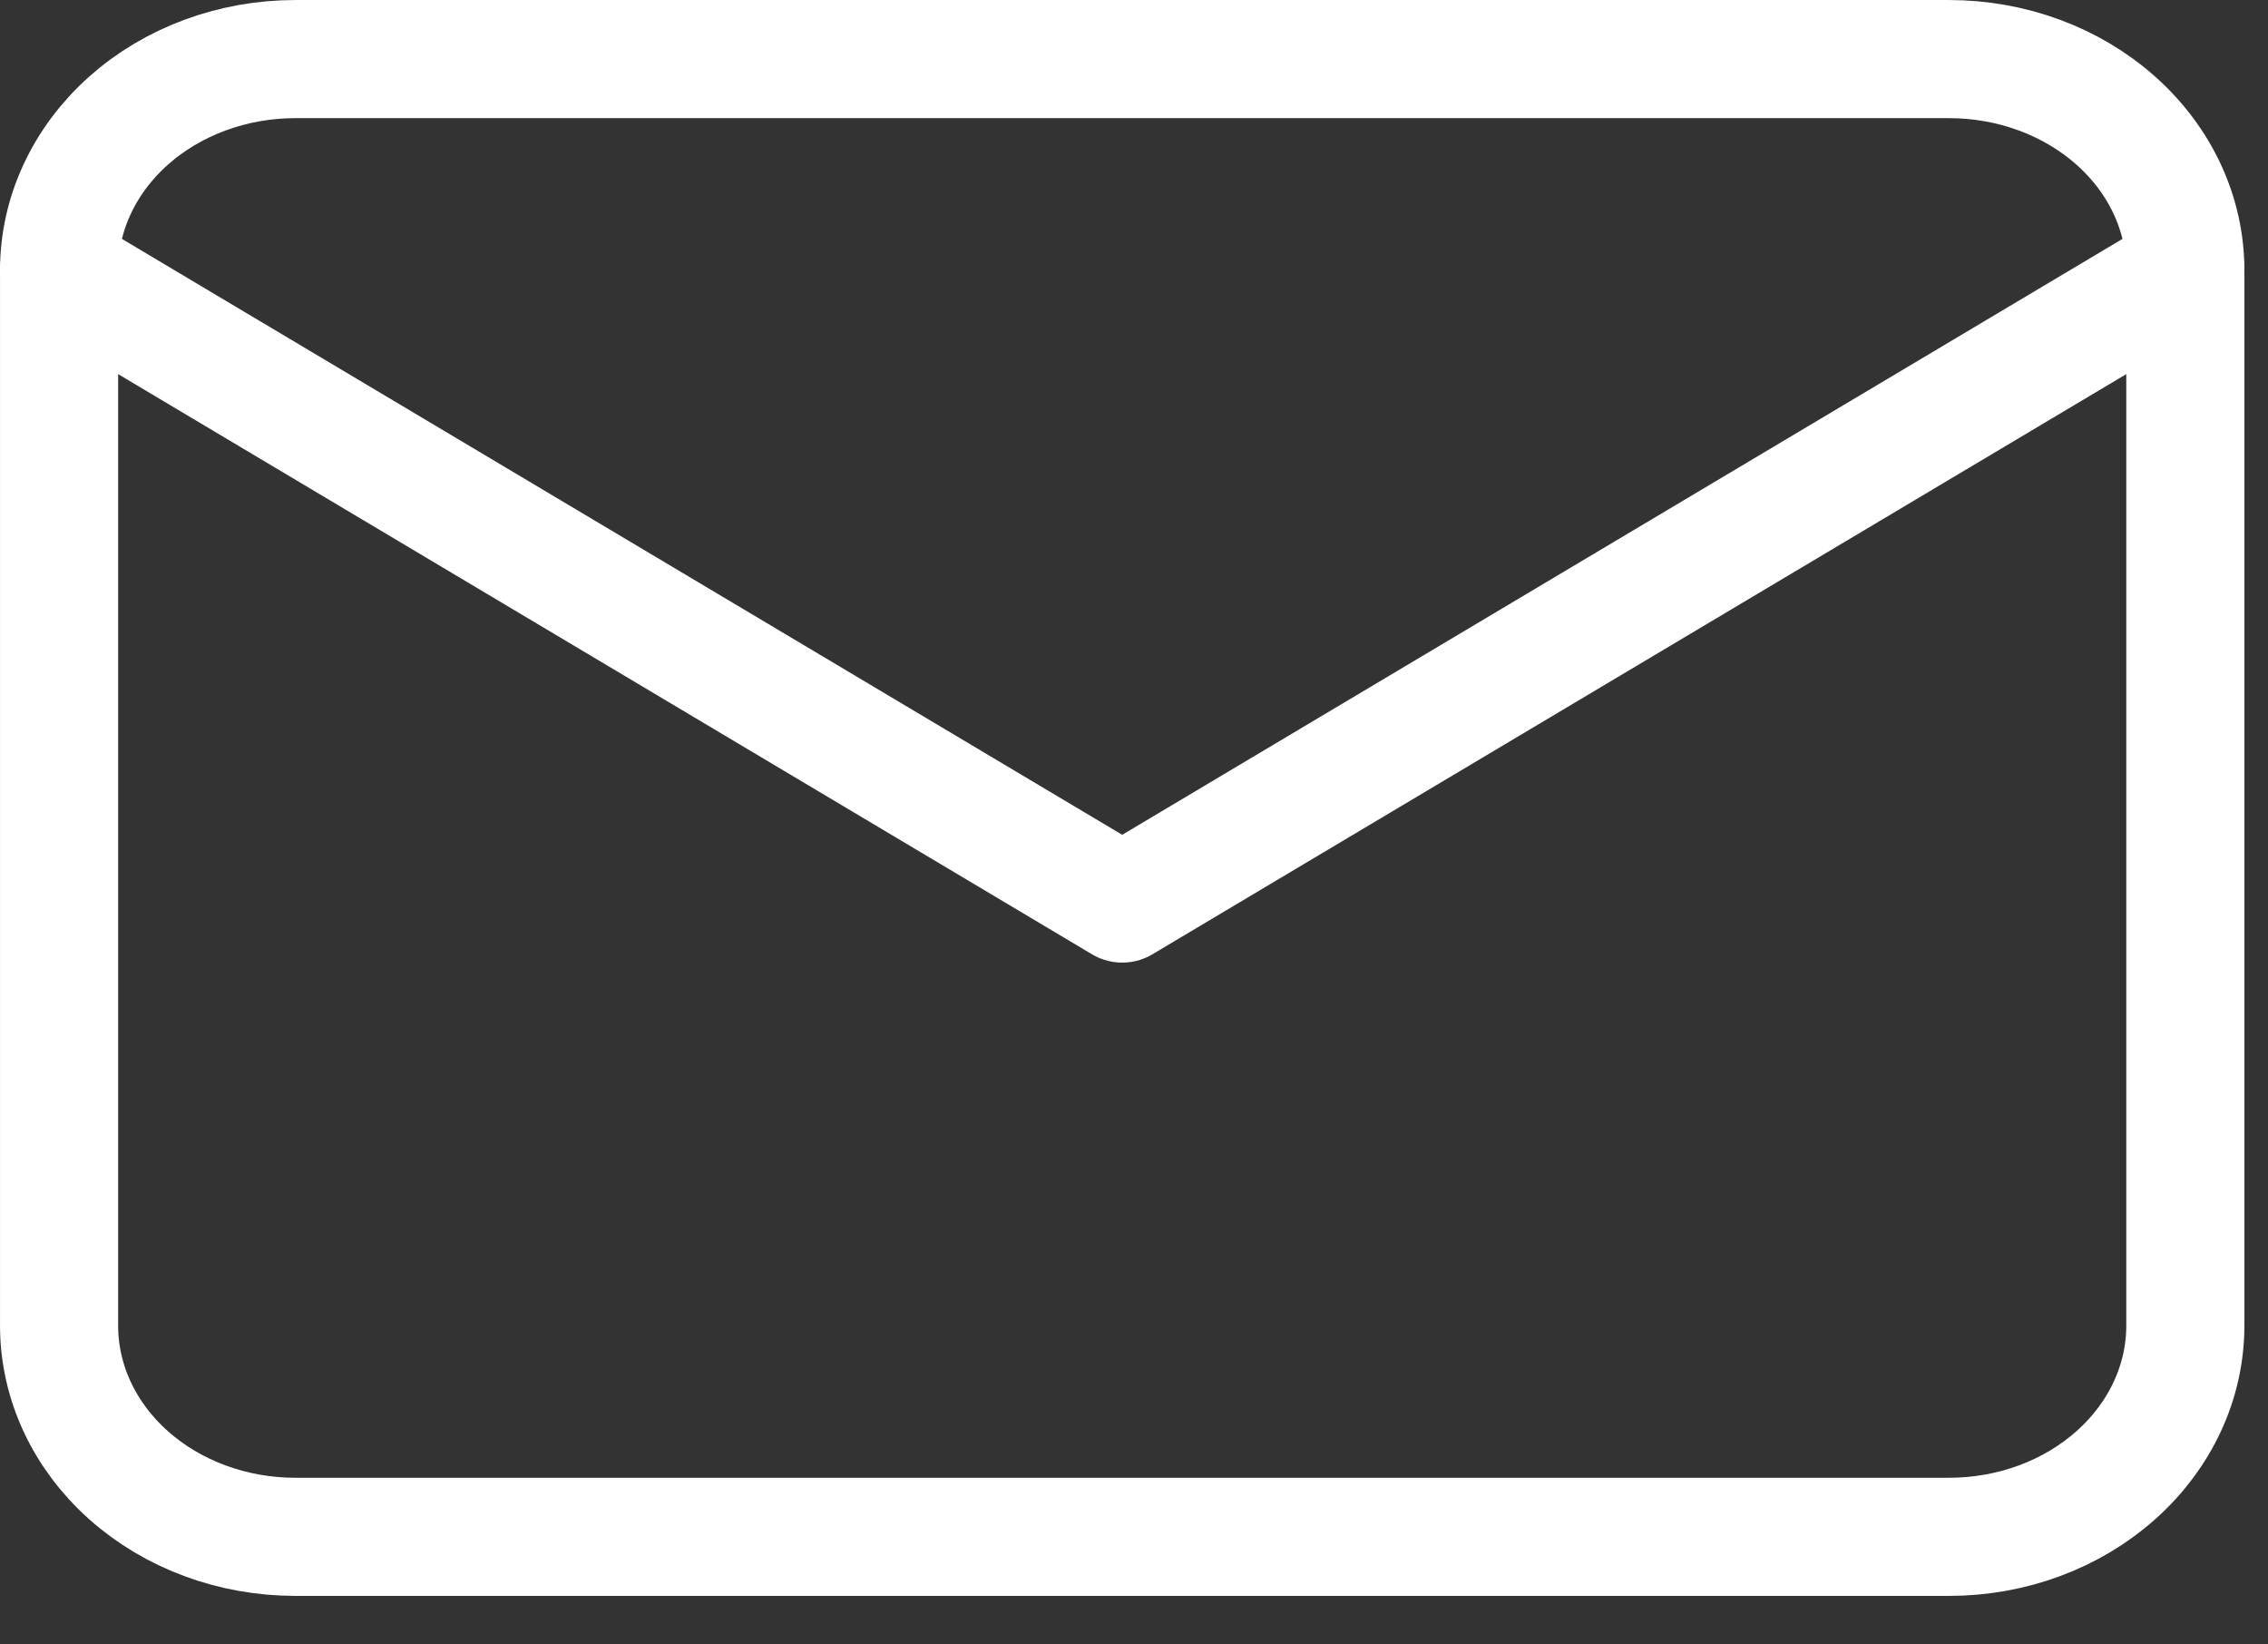
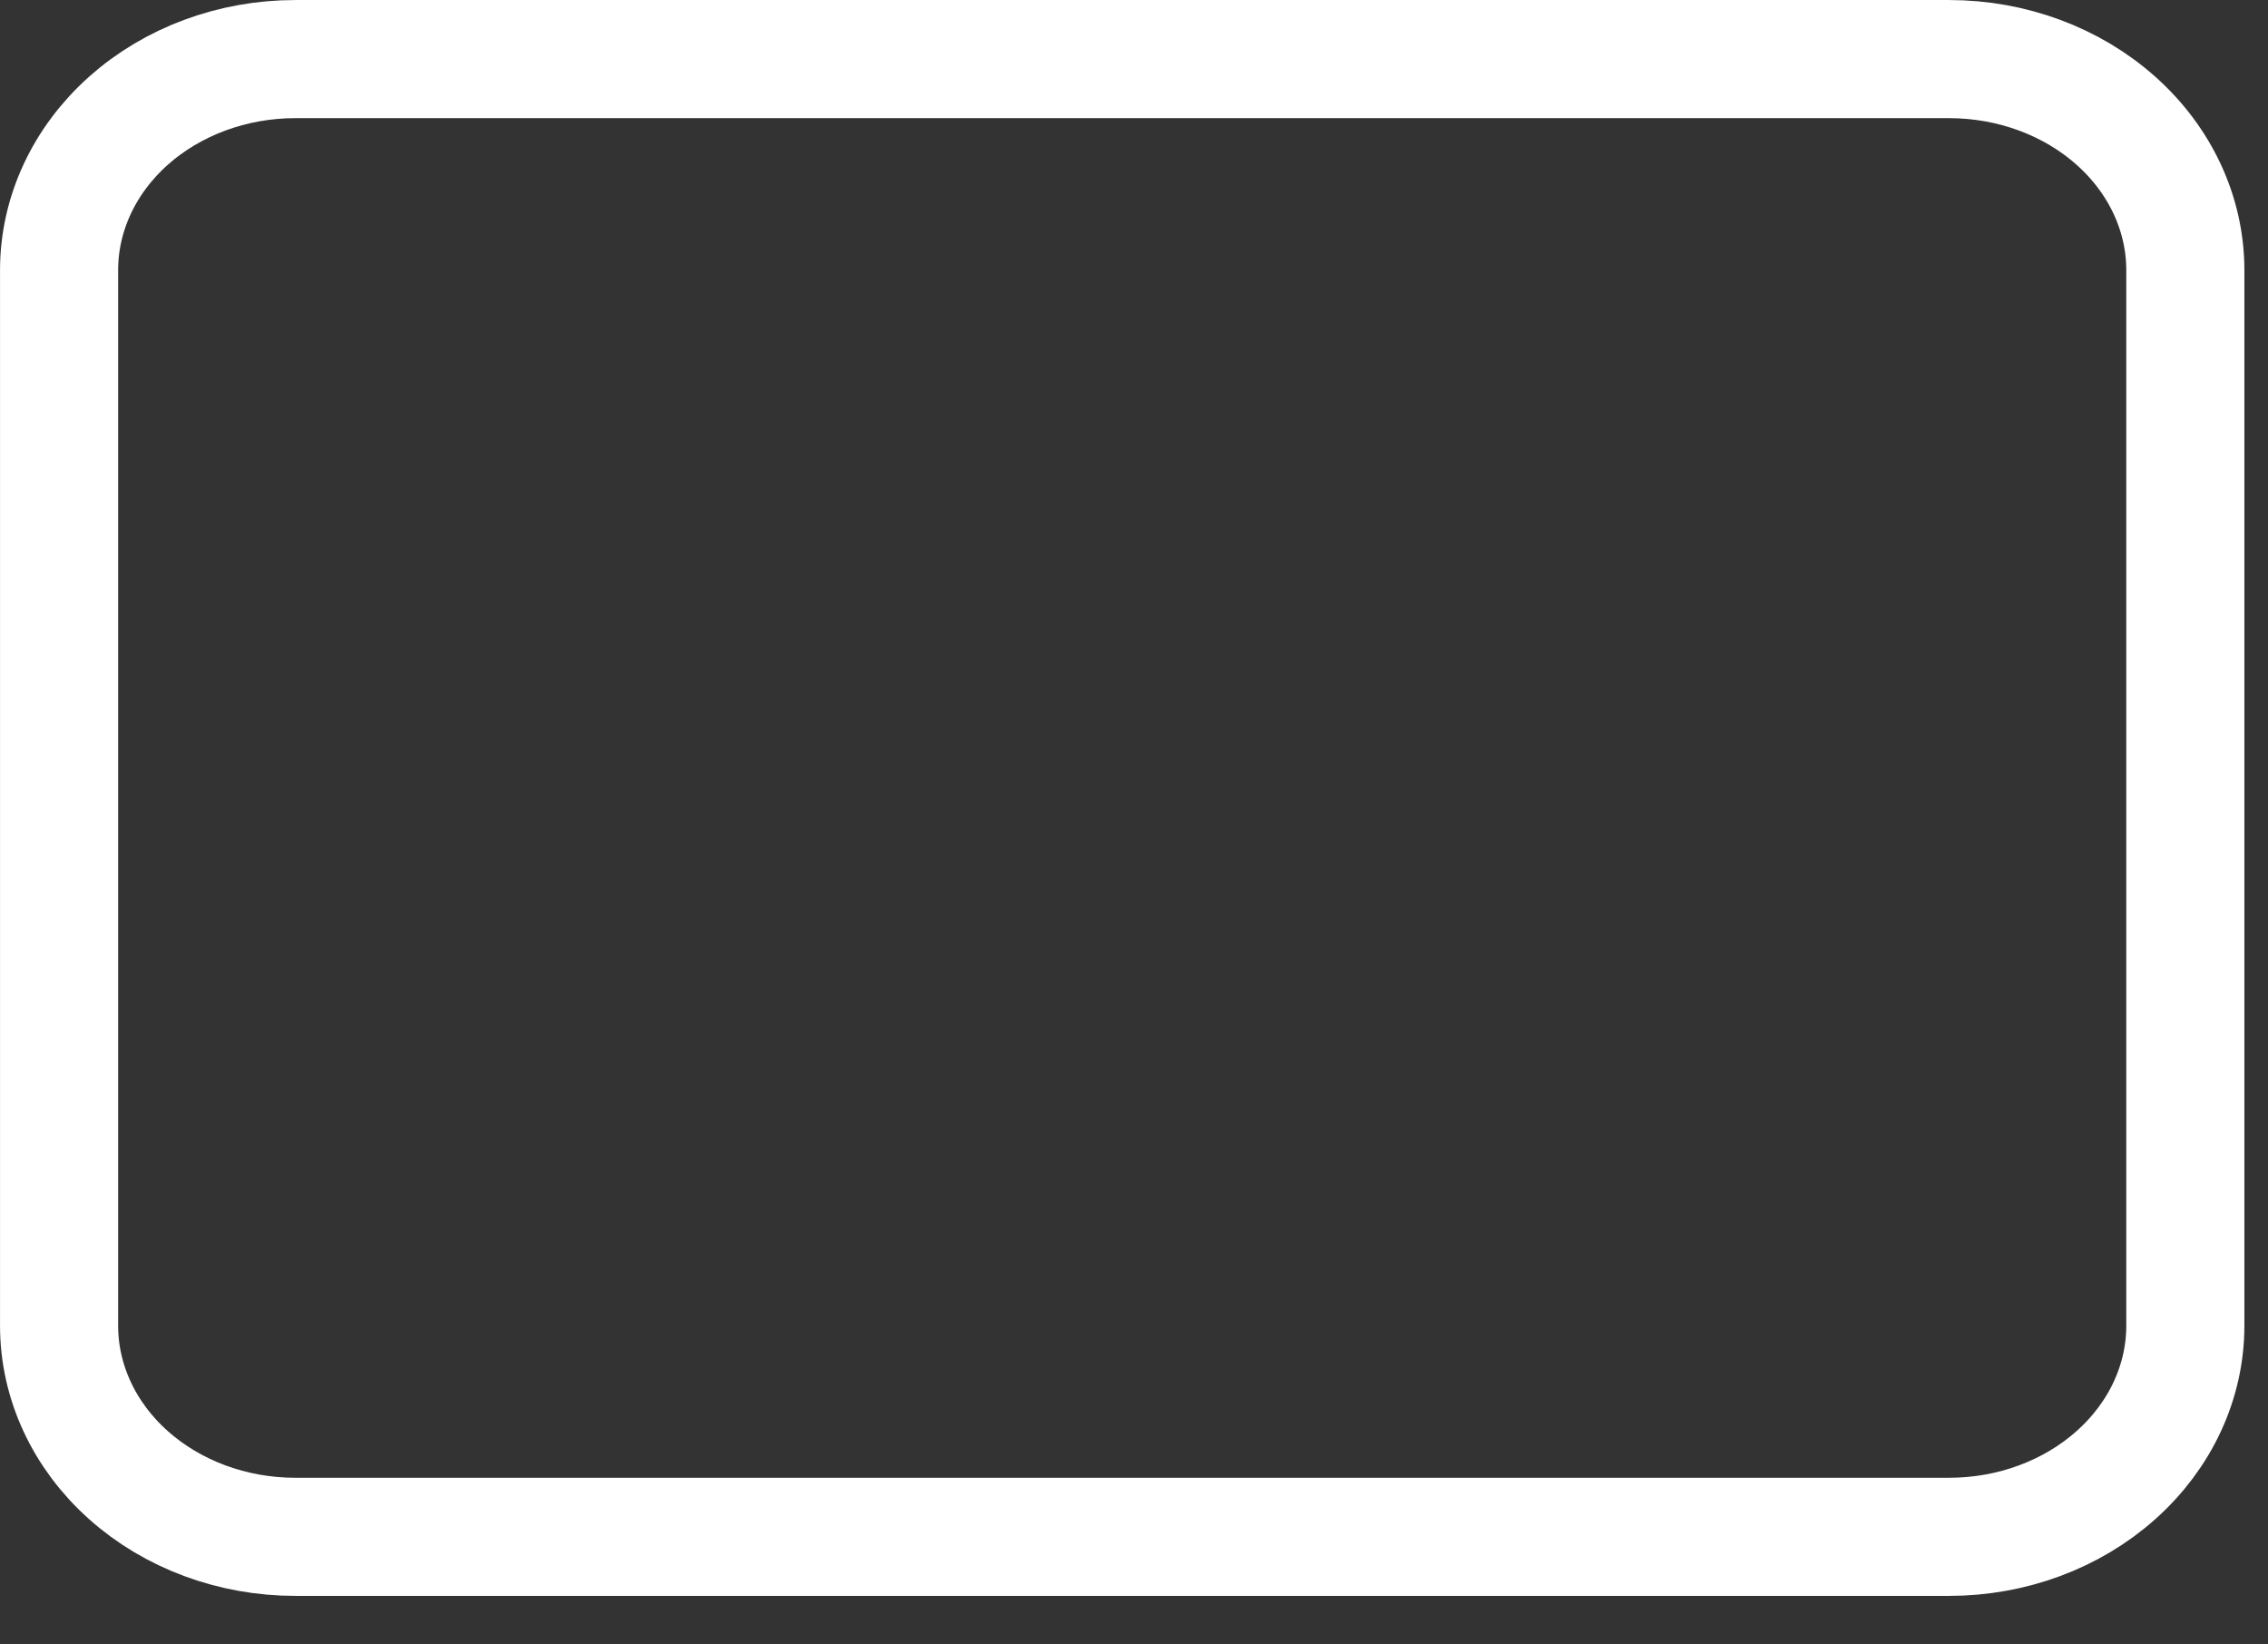
<svg xmlns="http://www.w3.org/2000/svg" width="40" height="29" viewBox="0 0 40 29" fill="none">
  <rect x="0" y="0" width="40" height="29" fill="#333333" stroke="none" />
  <path d="M34.375 1.042H5.208C4.103 1.042 3.044 1.434 2.262 2.132C1.481 2.83 1.042 3.777 1.042 4.764V23.379C1.042 24.366 1.481 25.313 2.262 26.011C3.044 26.71 4.103 27.102 5.208 27.102H34.375C35.48 27.102 36.54 26.71 37.321 26.011C38.103 25.313 38.542 24.366 38.542 23.379V4.764C38.542 3.777 38.103 2.83 37.321 2.132C36.54 1.434 35.48 1.042 34.375 1.042Z" stroke="white" stroke-width="2.083" stroke-linecap="round" stroke-linejoin="round" />
-   <path d="M1.042 4.765L19.792 15.934L38.542 4.765" stroke="white" stroke-width="2.083" stroke-linecap="round" stroke-linejoin="round" />
</svg>